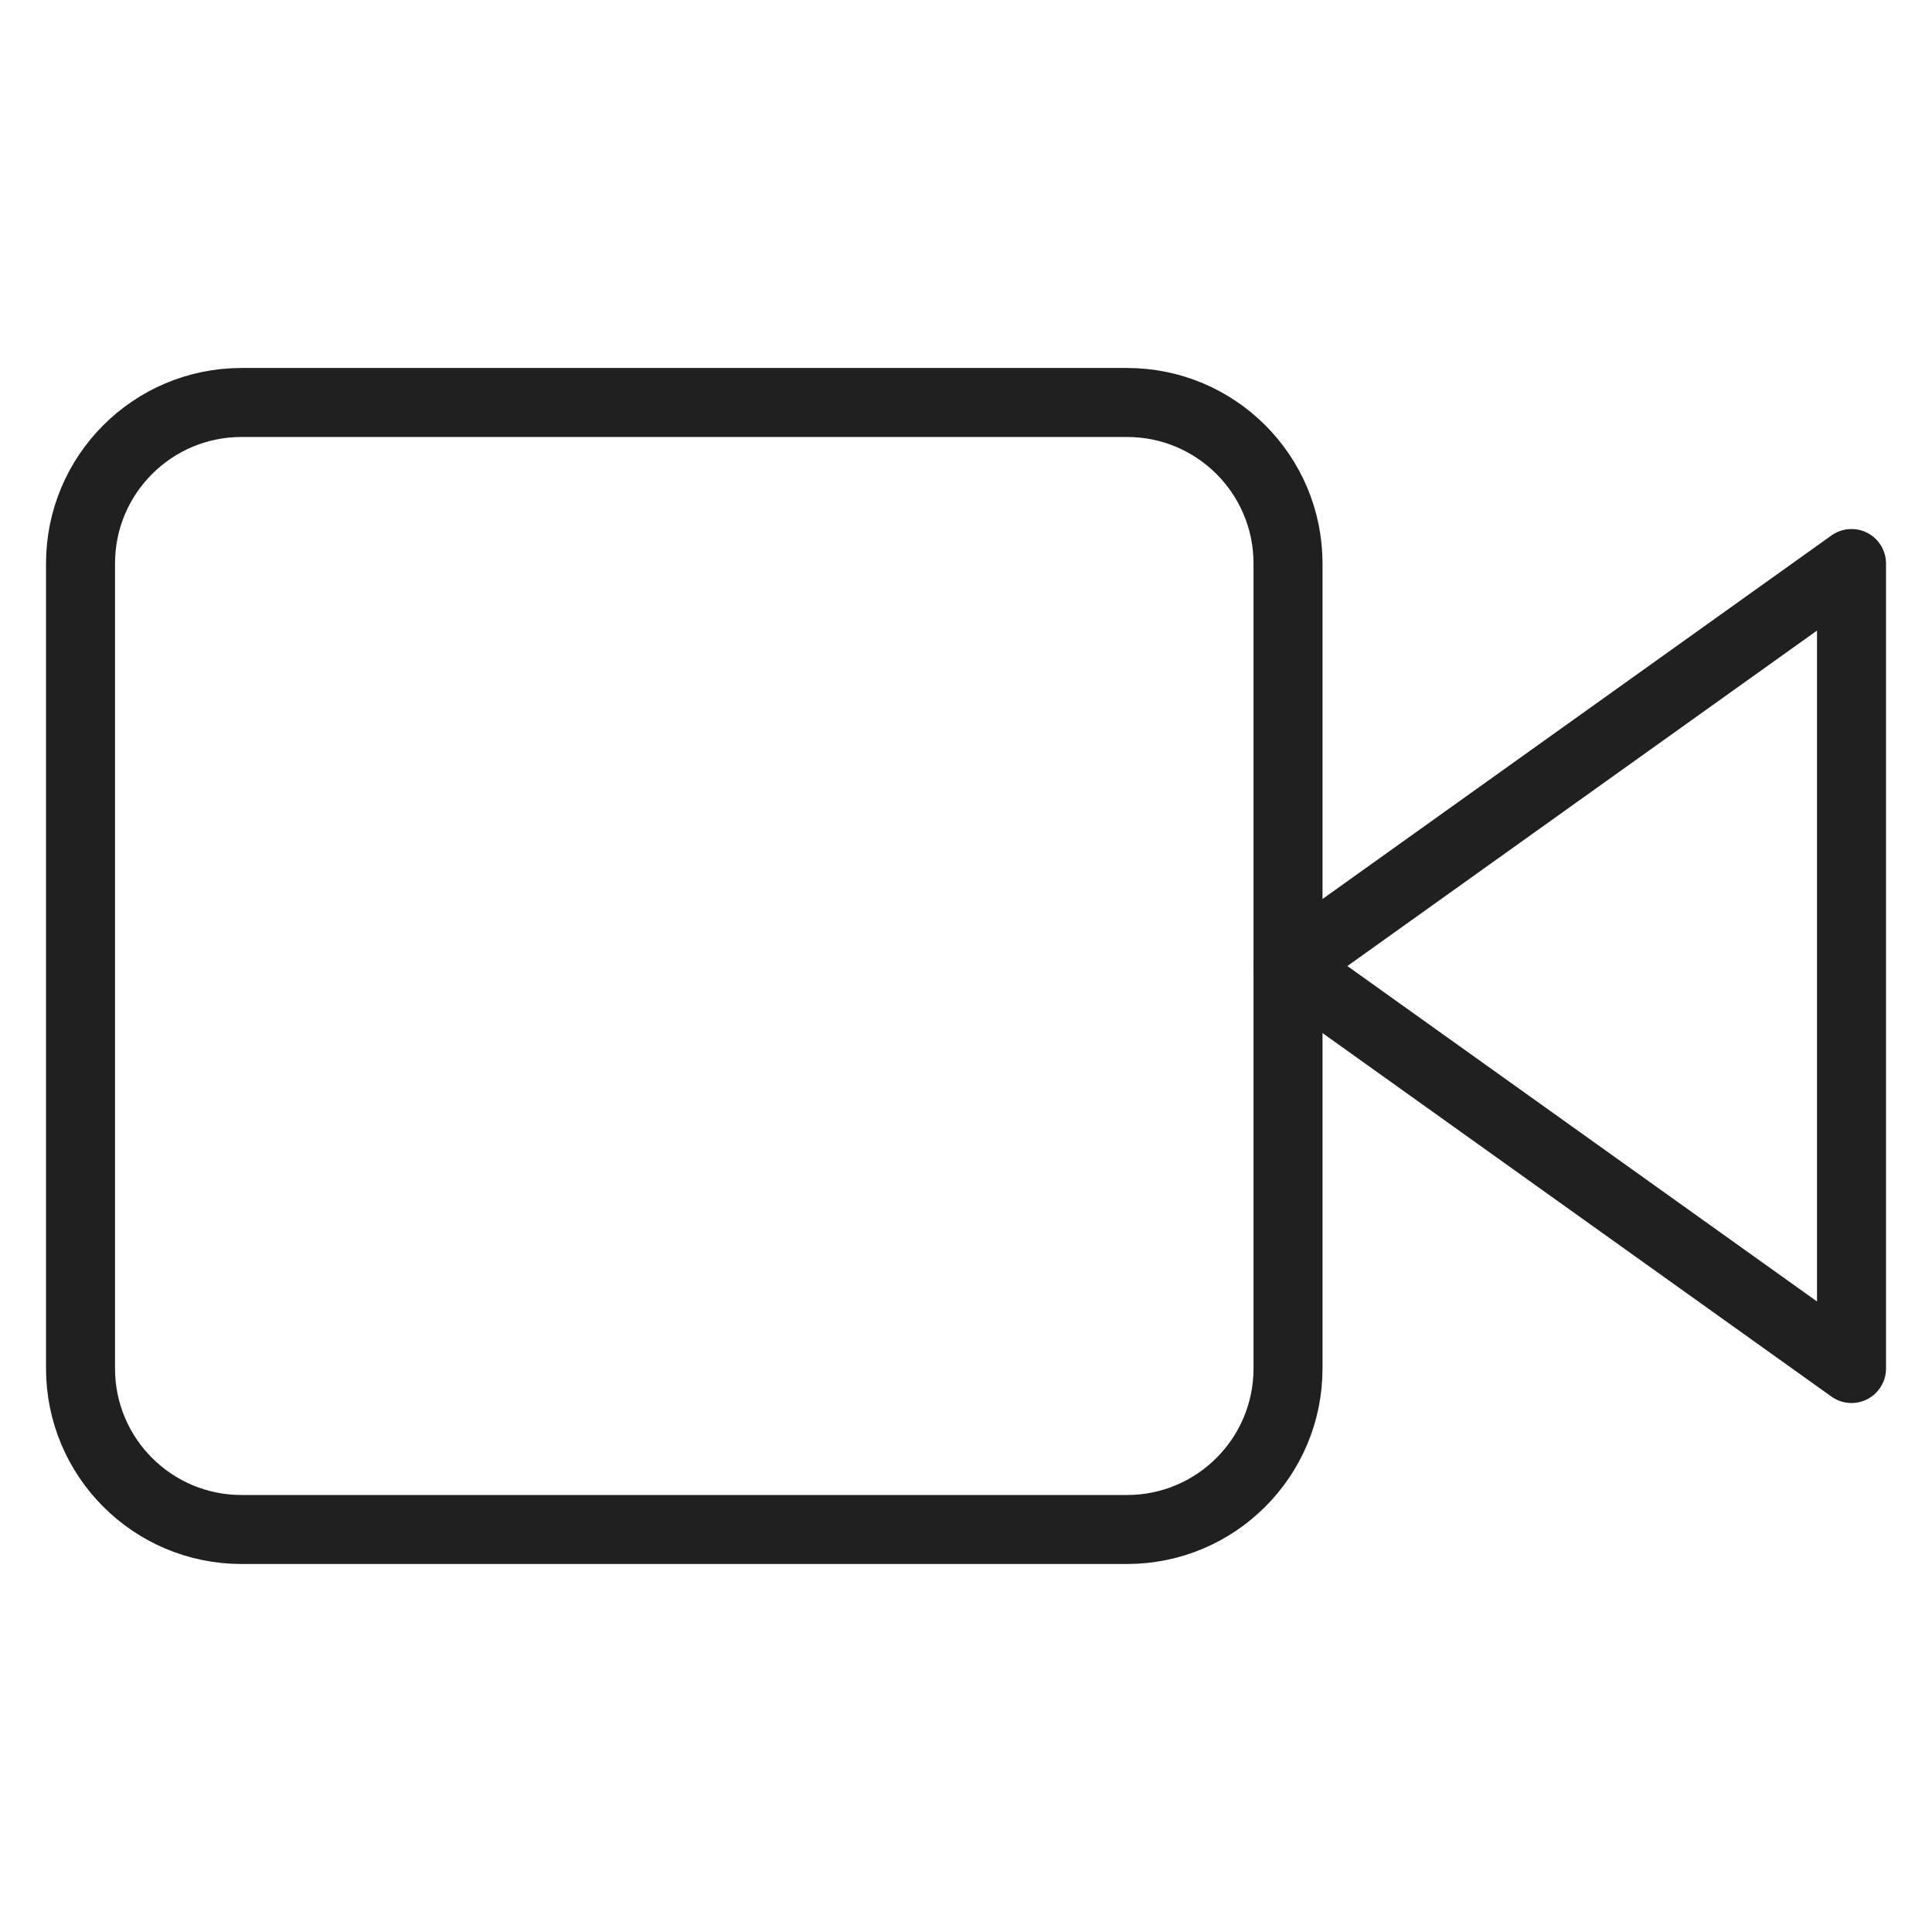
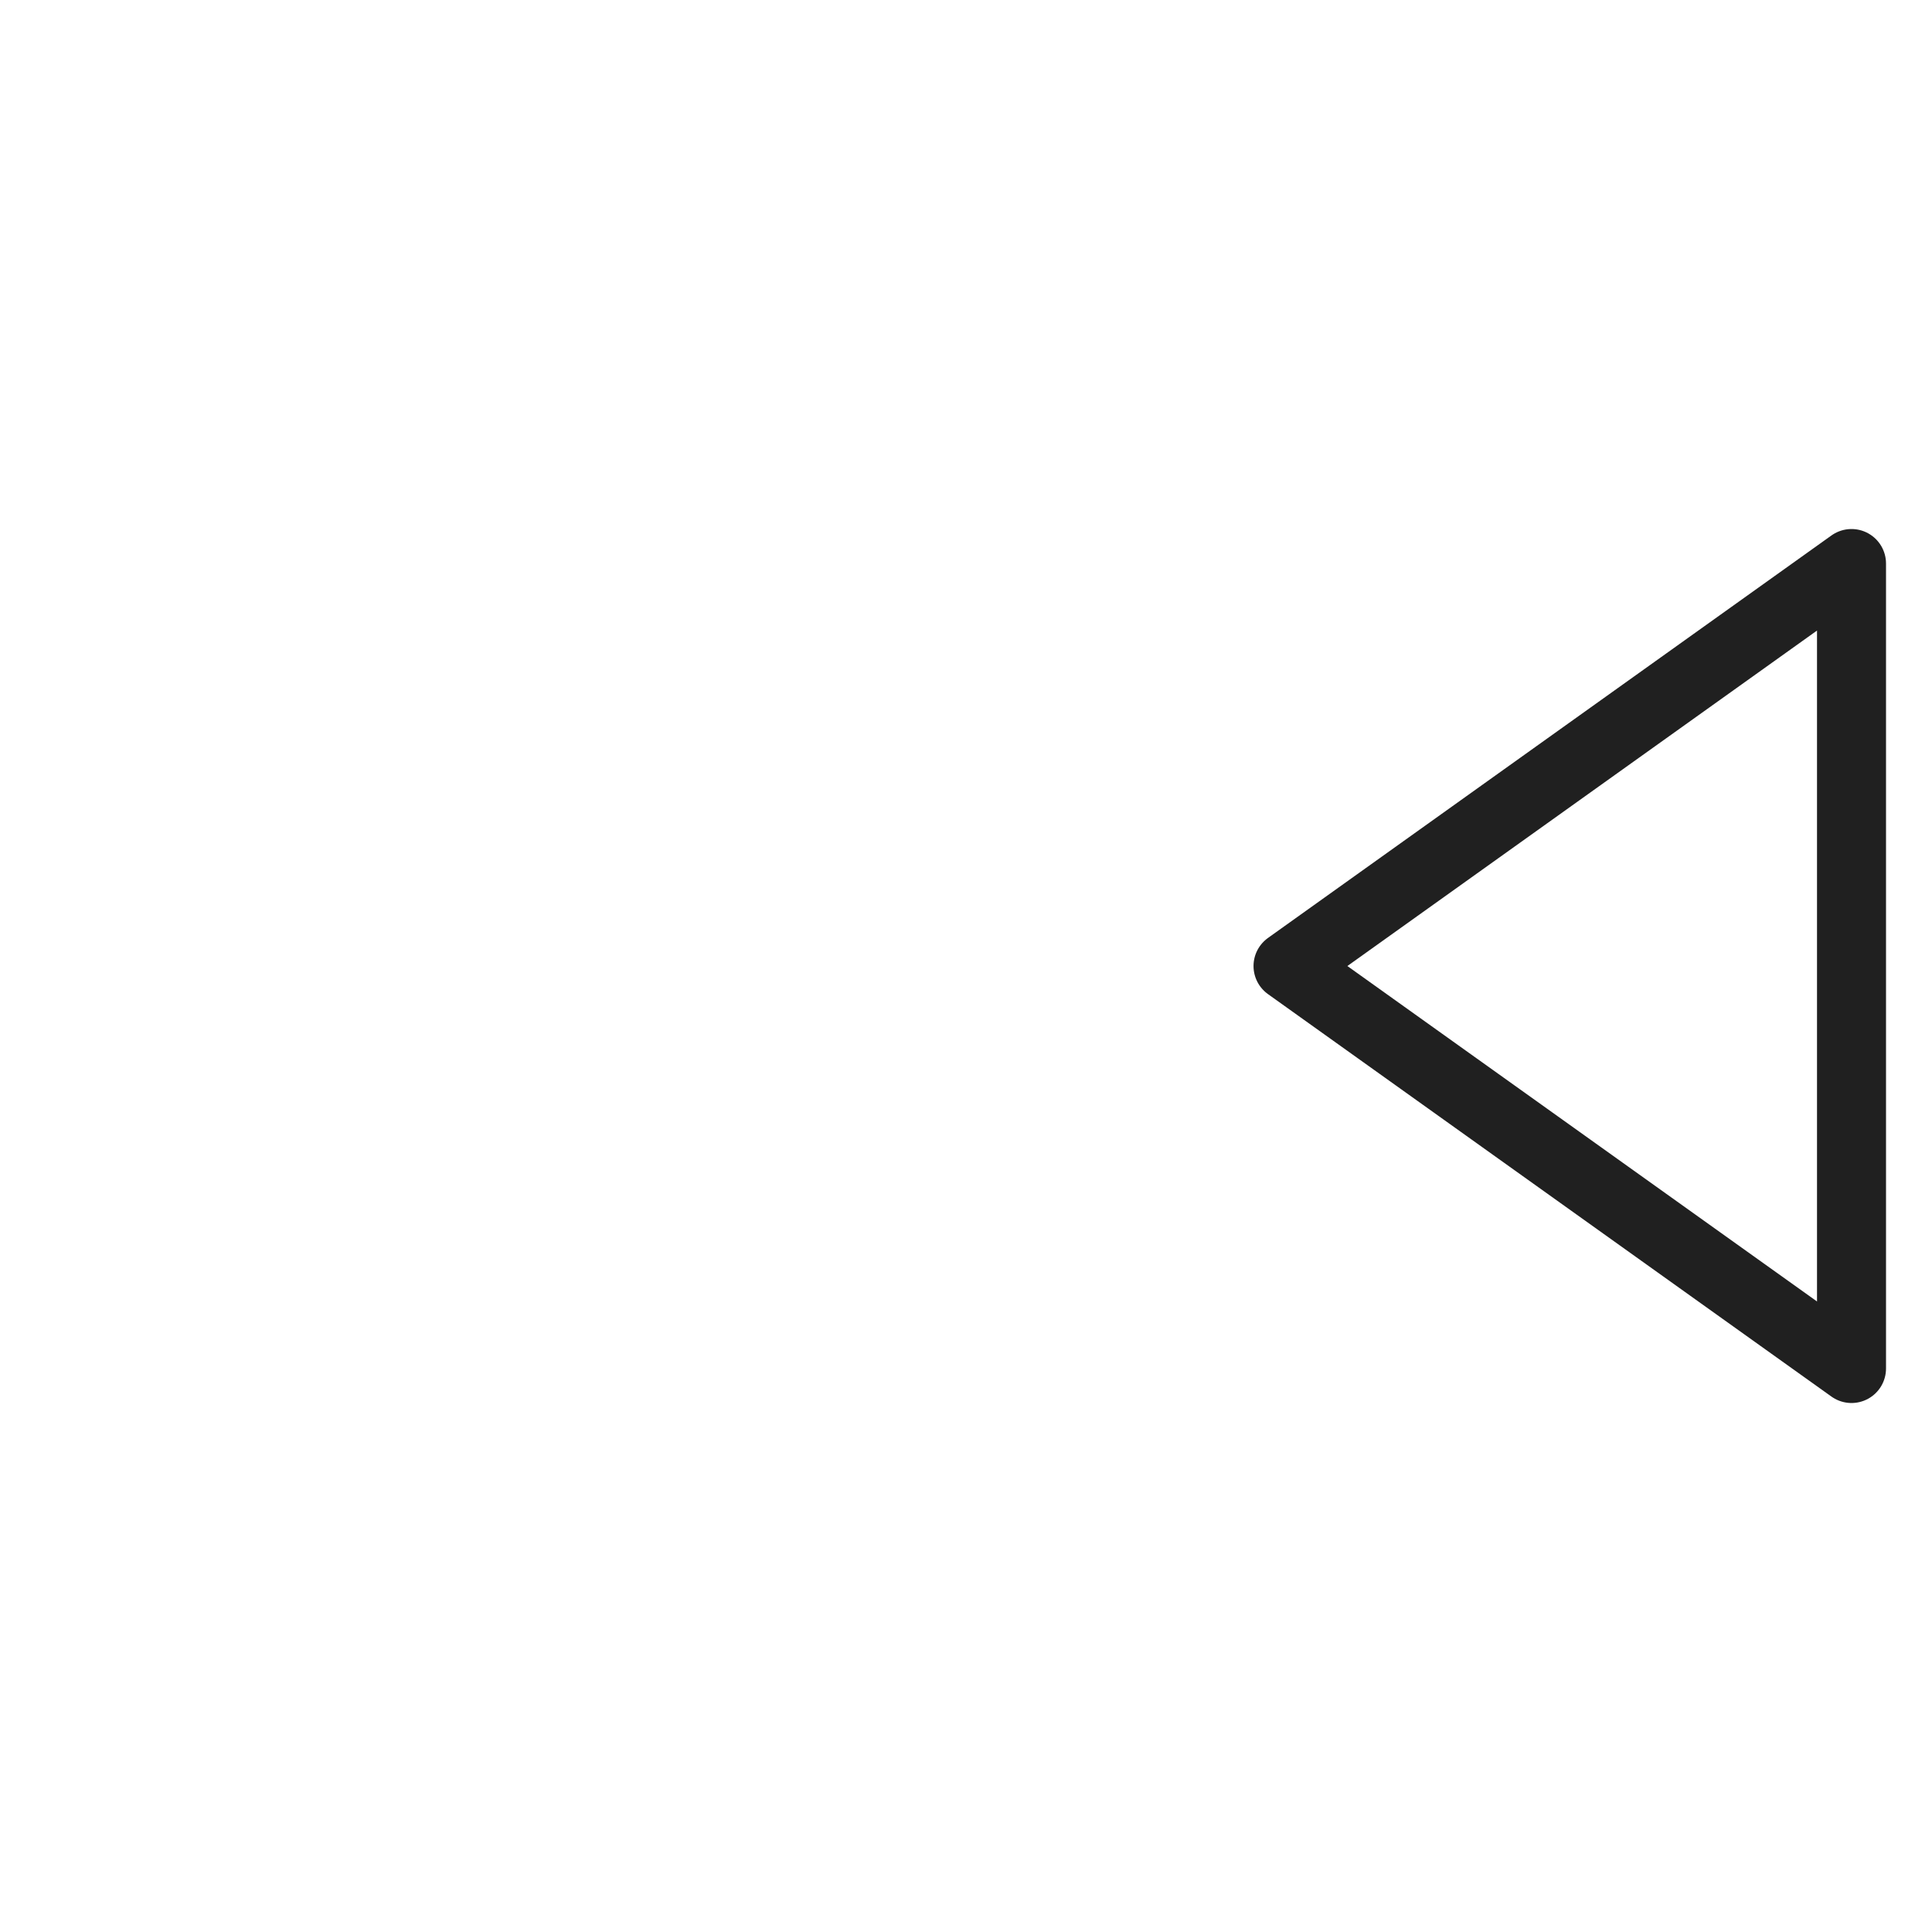
<svg xmlns="http://www.w3.org/2000/svg" width="56" height="56" viewBox="0 0 56 56" fill="none">
  <path d="M53.667 16.334L37.334 28.001L53.667 39.667V16.334Z" stroke="#202020" stroke-width="2" stroke-linecap="round" stroke-linejoin="round" />
-   <path d="M32.667 11.666H7.001C4.423 11.666 2.334 13.755 2.334 16.333V39.666C2.334 42.243 4.423 44.333 7.001 44.333H32.667C35.245 44.333 37.334 42.243 37.334 39.666V16.333C37.334 13.755 35.245 11.666 32.667 11.666Z" stroke="#202020" stroke-width="2" stroke-linecap="round" stroke-linejoin="round" />
</svg>